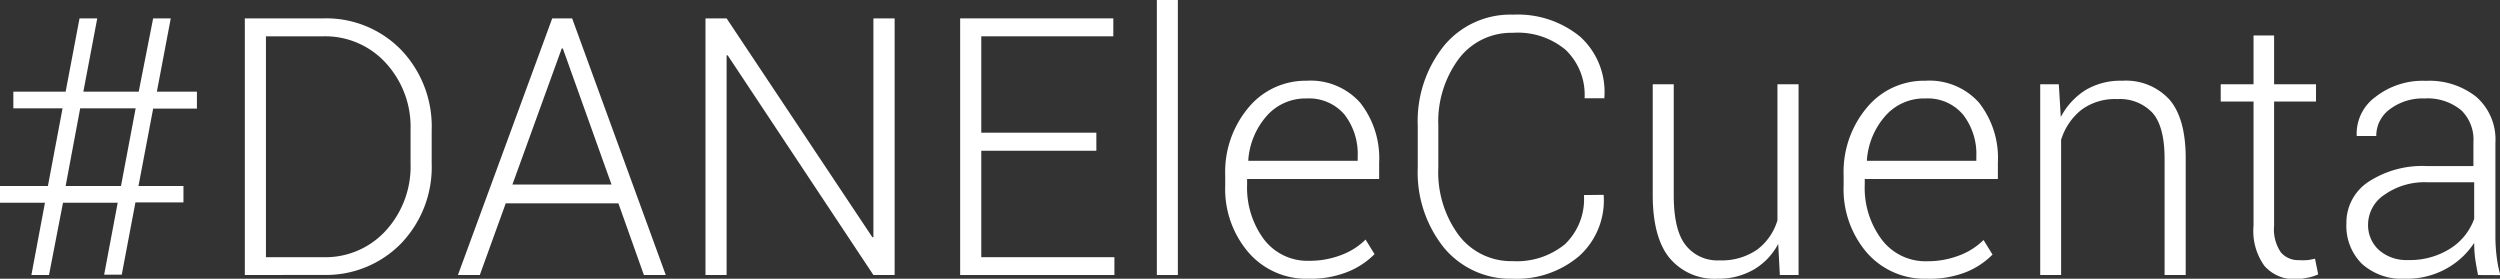
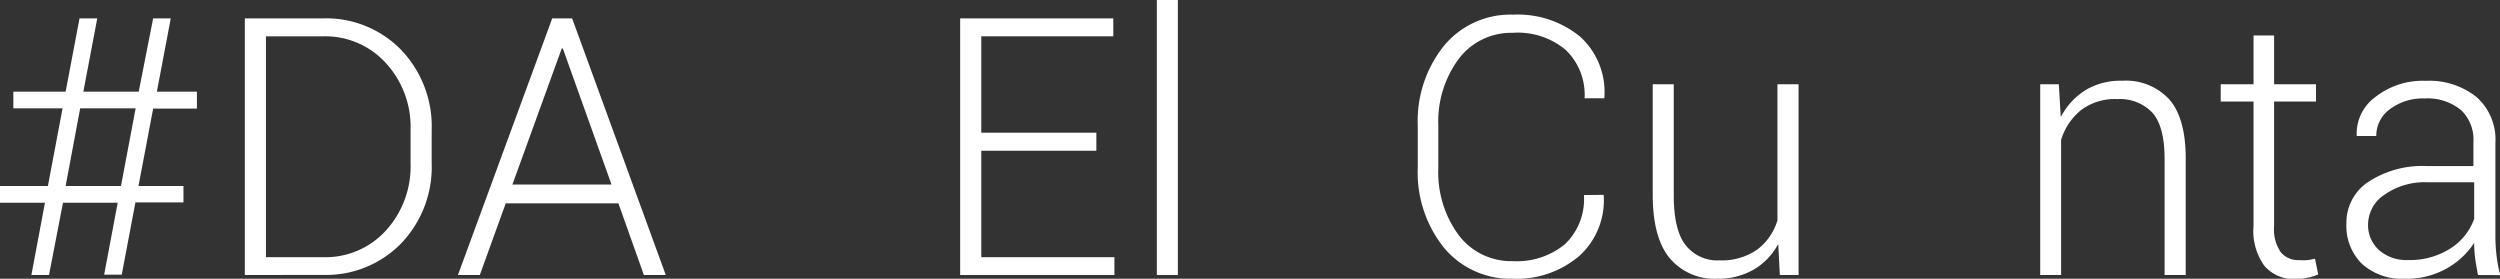
<svg xmlns="http://www.w3.org/2000/svg" viewBox="0 0 228.53 25.48">
  <rect x="0" y="0" width="228.53" height="25.48" fill="#333333" stroke="none" />
  <defs>
    <style>.cls-1{fill:#fff;}</style>
  </defs>
  <g id="Capa_2" data-name="Capa 2">
    <g id="Layer_11" data-name="Layer 11">
      <g id="Layer_1" data-name="Layer 1">
        <path class="cls-1" d="M10.76,18.53h-5L4.48,25.14H2.87l1.24-6.61H0V17H4.38l1.34-7.1H1.22V8.38H6l1.27-6.7H8.89L7.62,8.38h5.06L14,1.68h1.61l-1.27,6.7H18V9.93H14L12.66,17h4.11v1.5H12.38l-1.25,6.61H9.52ZM6,17h5.06l1.34-7.1H7.33Z" />
        <path class="cls-1" d="M22.38,25.14V1.68h7.16a9.56,9.56,0,0,1,7.11,2.86,10.12,10.12,0,0,1,2.81,7.37v3a10.08,10.08,0,0,1-2.81,7.36,9.59,9.59,0,0,1-7.11,2.86ZM24.31,3.32V23.51h5.23a7.47,7.47,0,0,0,5.73-2.43,8.7,8.7,0,0,0,2.26-6.16V11.86a8.62,8.62,0,0,0-2.27-6.11,7.49,7.49,0,0,0-5.72-2.43Z" />
        <path class="cls-1" d="M56.53,18.59H46.23l-2.37,6.55h-2L50.48,1.68H52.3l8.56,23.46h-2Zm-9.69-1.72H55.9L51.45,4.43h-.1Z" />
-         <path class="cls-1" d="M81.78,25.14H79.84L66.52,5.06l-.1,0V25.14H64.49V1.68h1.93l13.32,20h.1v-20h1.94Z" />
        <path class="cls-1" d="M100.22,13.78H89.7v9.73h12.17v1.63H87.77V1.68h14V3.32H89.7v8.81h10.52Z" />
        <path class="cls-1" d="M107.67,25.14h-1.92V0h1.92Z" />
-         <path class="cls-1" d="M119.62,25.48a7,7,0,0,1-5.49-2.4A8.91,8.91,0,0,1,112,16.94v-.89a9.14,9.14,0,0,1,2.13-6.22,6.77,6.77,0,0,1,5.3-2.45,6.07,6.07,0,0,1,4.9,2,8.17,8.17,0,0,1,1.74,5.48v1.5H114v.54a7.92,7.92,0,0,0,1.51,4.94,5,5,0,0,0,4.16,2,8,8,0,0,0,2.94-.53,6.26,6.26,0,0,0,2.22-1.41l.82,1.33a7.19,7.19,0,0,1-2.41,1.6A9.11,9.11,0,0,1,119.62,25.48ZM119.45,9a4.72,4.72,0,0,0-3.66,1.6,6.83,6.83,0,0,0-1.68,4l0,.1h10v-.4a5.89,5.89,0,0,0-1.21-3.83A4.26,4.26,0,0,0,119.45,9Z" />
        <path class="cls-1" d="M146.6,17.81l0,.09a6.84,6.84,0,0,1-2.25,5.51,8.83,8.83,0,0,1-6.1,2.07A7.89,7.89,0,0,1,132,22.65a11,11,0,0,1-2.4-7.33V11.5A11,11,0,0,1,132,4.18a7.86,7.86,0,0,1,6.31-2.84,9,9,0,0,1,6.12,2,6.82,6.82,0,0,1,2.23,5.54l0,.1h-1.81a5.68,5.68,0,0,0-1.73-4.42A6.8,6.8,0,0,0,138.28,3a6,6,0,0,0-4.94,2.39,9.62,9.62,0,0,0-1.86,6.1v3.85a9.67,9.67,0,0,0,1.86,6.15,6,6,0,0,0,4.94,2.38,6.92,6.92,0,0,0,4.78-1.55,5.69,5.69,0,0,0,1.73-4.49Z" />
        <path class="cls-1" d="M162.55,22.3a5.93,5.93,0,0,1-2.25,2.35,6.49,6.49,0,0,1-3.34.83,5.34,5.34,0,0,1-4.32-1.87q-1.56-1.87-1.56-5.8V7.7H153V17.84c0,2.12.36,3.65,1.09,4.57a3.67,3.67,0,0,0,3.08,1.39,5.68,5.68,0,0,0,3.48-1,5.21,5.21,0,0,0,1.83-2.66V7.7h1.93V25.14h-1.71Z" />
-         <path class="cls-1" d="M176.13,25.48a7,7,0,0,1-5.49-2.4,8.91,8.91,0,0,1-2.11-6.14v-.89a9.14,9.14,0,0,1,2.13-6.22A6.77,6.77,0,0,1,176,7.38a6.07,6.07,0,0,1,4.9,2,8.16,8.16,0,0,1,1.73,5.48v1.5H170.46v.54A7.86,7.86,0,0,0,172,21.88a5,5,0,0,0,4.16,2,8,8,0,0,0,2.94-.53,6.26,6.26,0,0,0,2.22-1.41l.82,1.33a7.19,7.19,0,0,1-2.41,1.6A9.11,9.11,0,0,1,176.13,25.48ZM176,9a4.7,4.7,0,0,0-3.66,1.6,6.83,6.83,0,0,0-1.68,4l0,.1h10v-.4a5.84,5.84,0,0,0-1.22-3.83A4.23,4.23,0,0,0,176,9Z" />
        <path class="cls-1" d="M188.2,7.7l.18,3a6.39,6.39,0,0,1,2.27-2.47A6.25,6.25,0,0,1,194,7.38a5.39,5.39,0,0,1,4.32,1.73q1.49,1.74,1.48,5.41V25.14h-1.93V14.53c0-2-.38-3.41-1.12-4.23a4.07,4.07,0,0,0-3.19-1.24,5.12,5.12,0,0,0-3.32,1,5.63,5.63,0,0,0-1.83,2.72V25.14H186.5V7.7Z" />
        <path class="cls-1" d="M207.88,3.24V7.7h3.83V9.28h-3.83V20.64a3.7,3.7,0,0,0,.62,2.43,2.08,2.08,0,0,0,1.65.71,5,5,0,0,0,.68,0c.22,0,.48-.07.79-.13l.29,1.43a4,4,0,0,1-1,.31,5.54,5.54,0,0,1-1.14.13A3.6,3.6,0,0,1,207,24.31a5.45,5.45,0,0,1-1-3.67V9.28h-3V7.7h3V3.24Z" />
        <path class="cls-1" d="M226.52,25.14c-.12-.62-.21-1.14-.27-1.58a12,12,0,0,1-.08-1.36,7.18,7.18,0,0,1-2.53,2.35,7.44,7.44,0,0,1-3.74.93,5.47,5.47,0,0,1-4-1.37,4.88,4.88,0,0,1-1.41-3.69,4.46,4.46,0,0,1,2-3.79,9,9,0,0,1,5.32-1.45h4.29V13A3.73,3.73,0,0,0,225,10.09,4.82,4.82,0,0,0,221.64,9a5,5,0,0,0-3.2,1,3,3,0,0,0-1.22,2.43h-1.79l0-.09a4.14,4.14,0,0,1,1.69-3.46,7,7,0,0,1,4.64-1.49,6.89,6.89,0,0,1,4.61,1.47,5.18,5.18,0,0,1,1.74,4.2v8.57a14.83,14.83,0,0,0,.11,1.79,11.5,11.5,0,0,0,.34,1.73Zm-6.41-1.37A6.88,6.88,0,0,0,224,22.71,5.32,5.32,0,0,0,226.17,20V16.66h-4.31A6.37,6.37,0,0,0,218,17.78a3.29,3.29,0,0,0-1.53,2.7,3.08,3.08,0,0,0,1,2.38A3.78,3.78,0,0,0,220.11,23.77Z" />
      </g>
    </g>
  </g>
</svg>